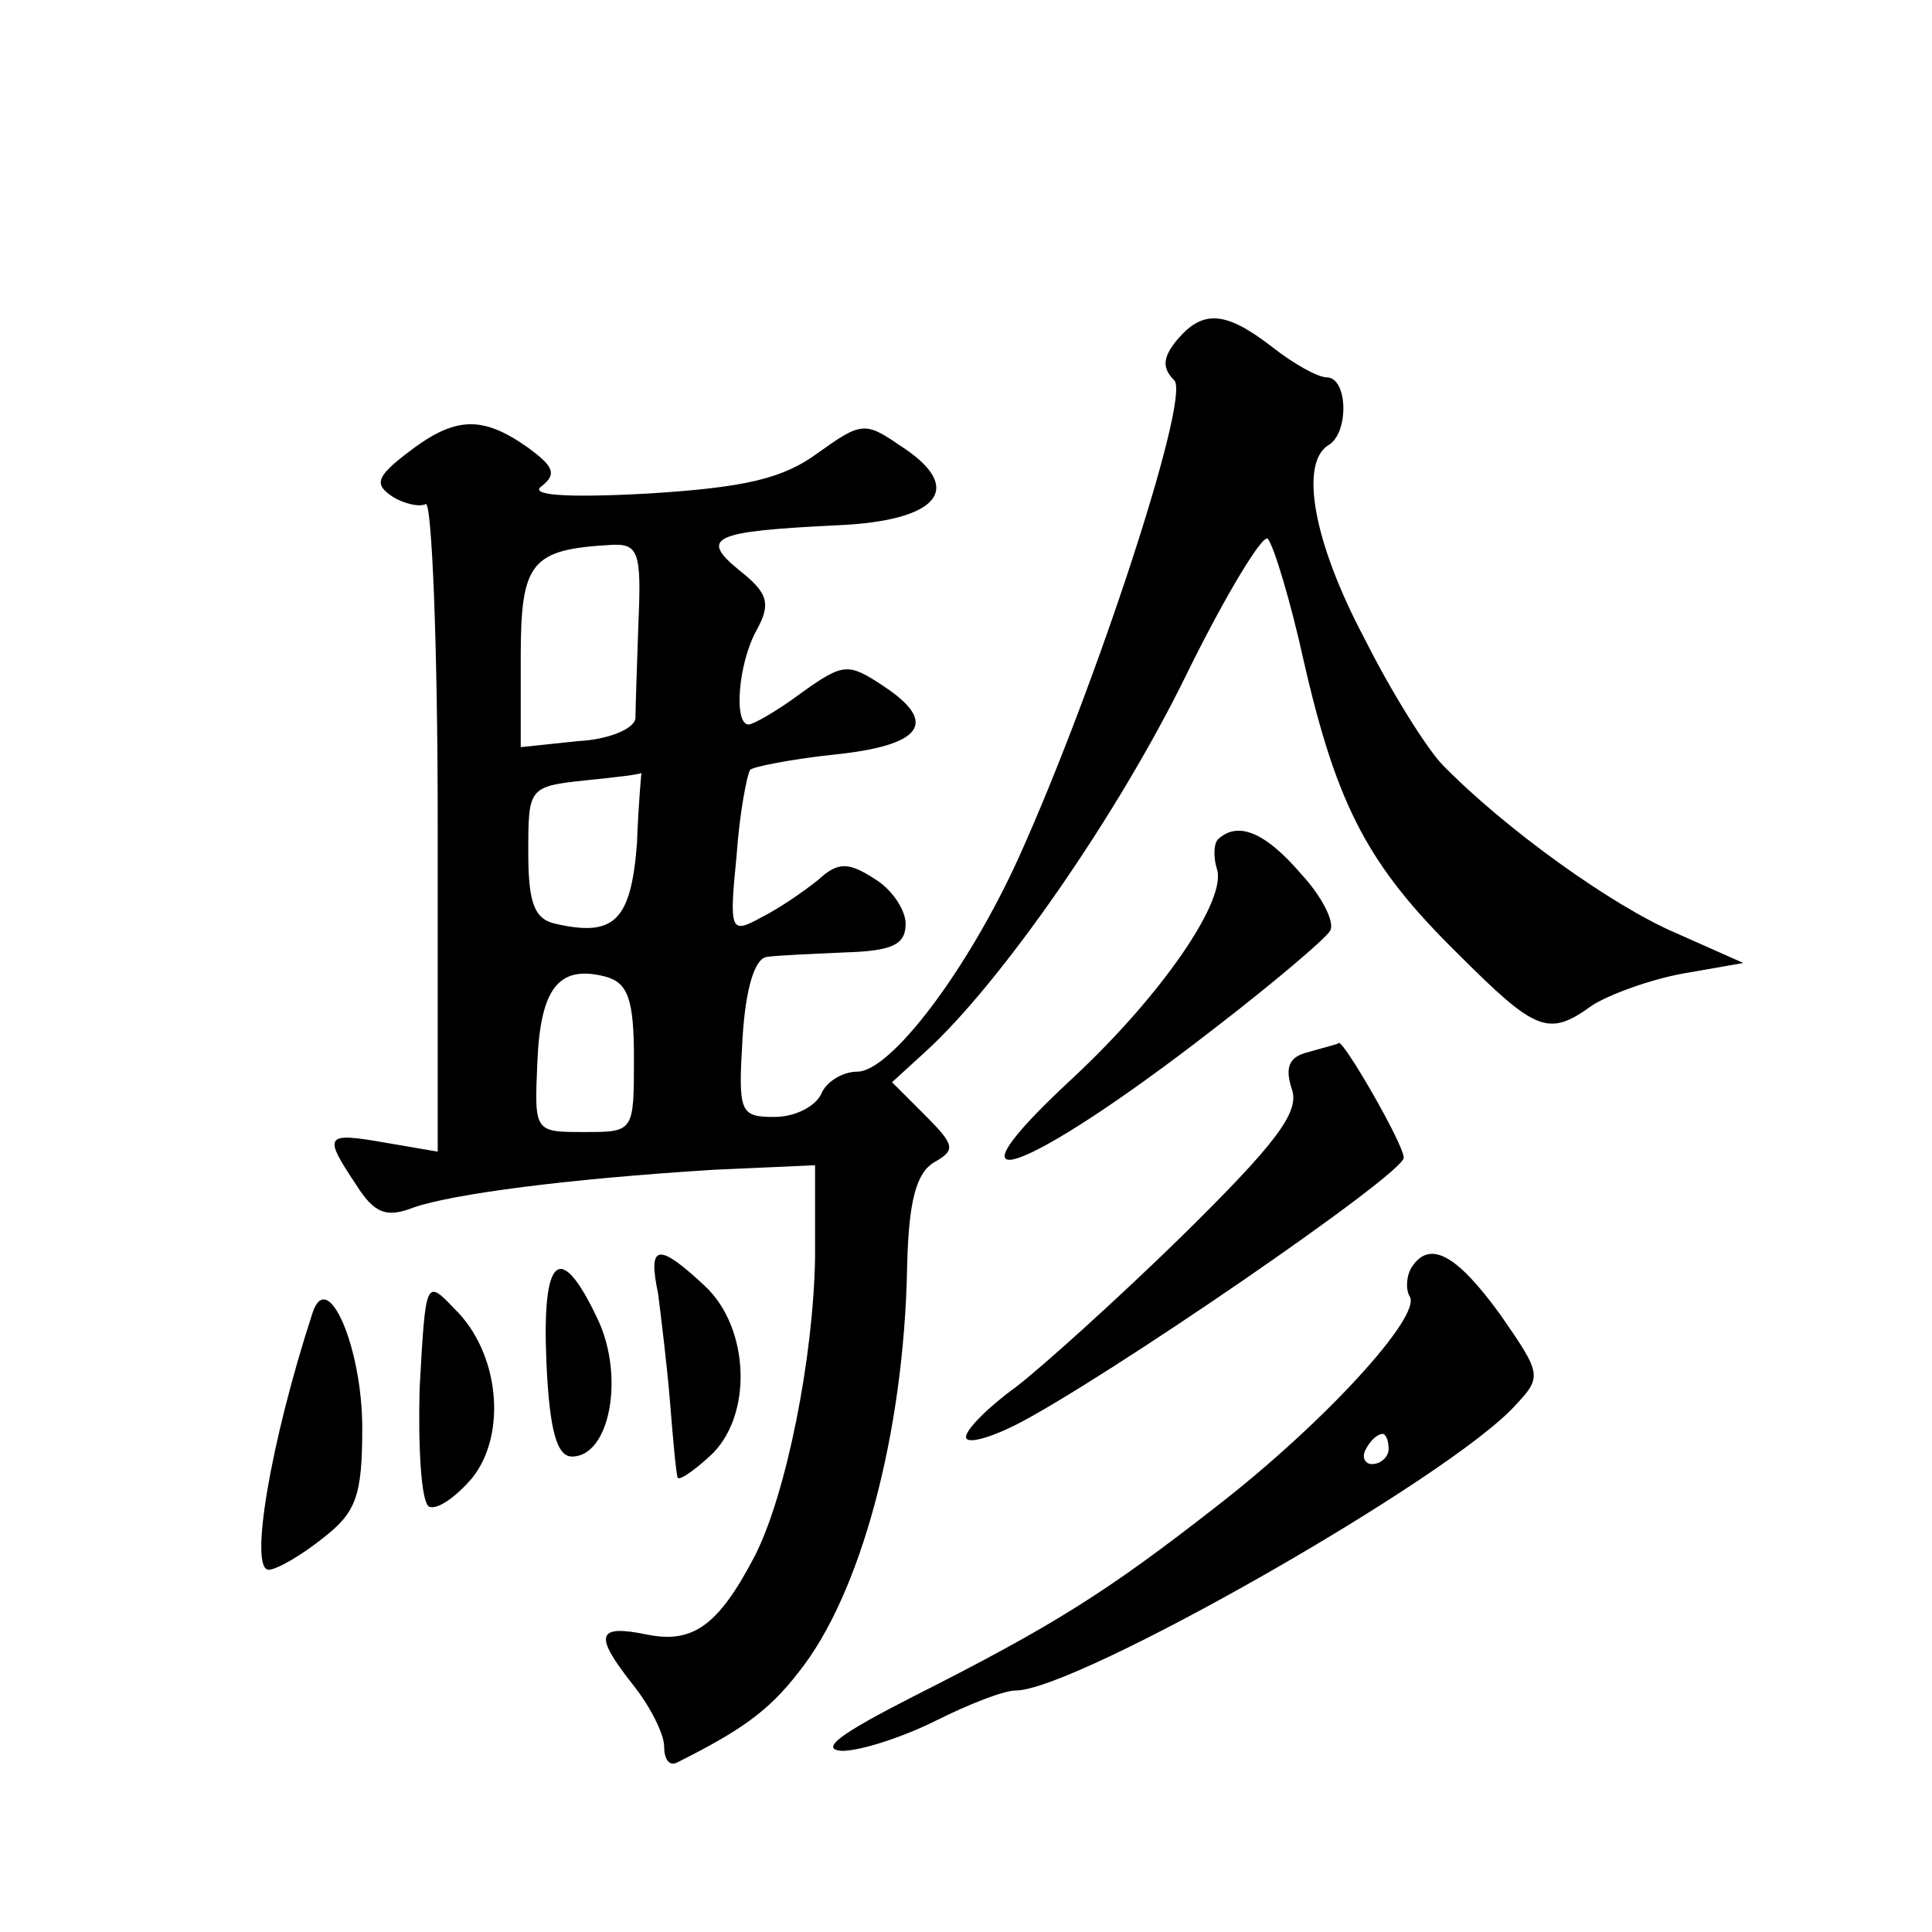
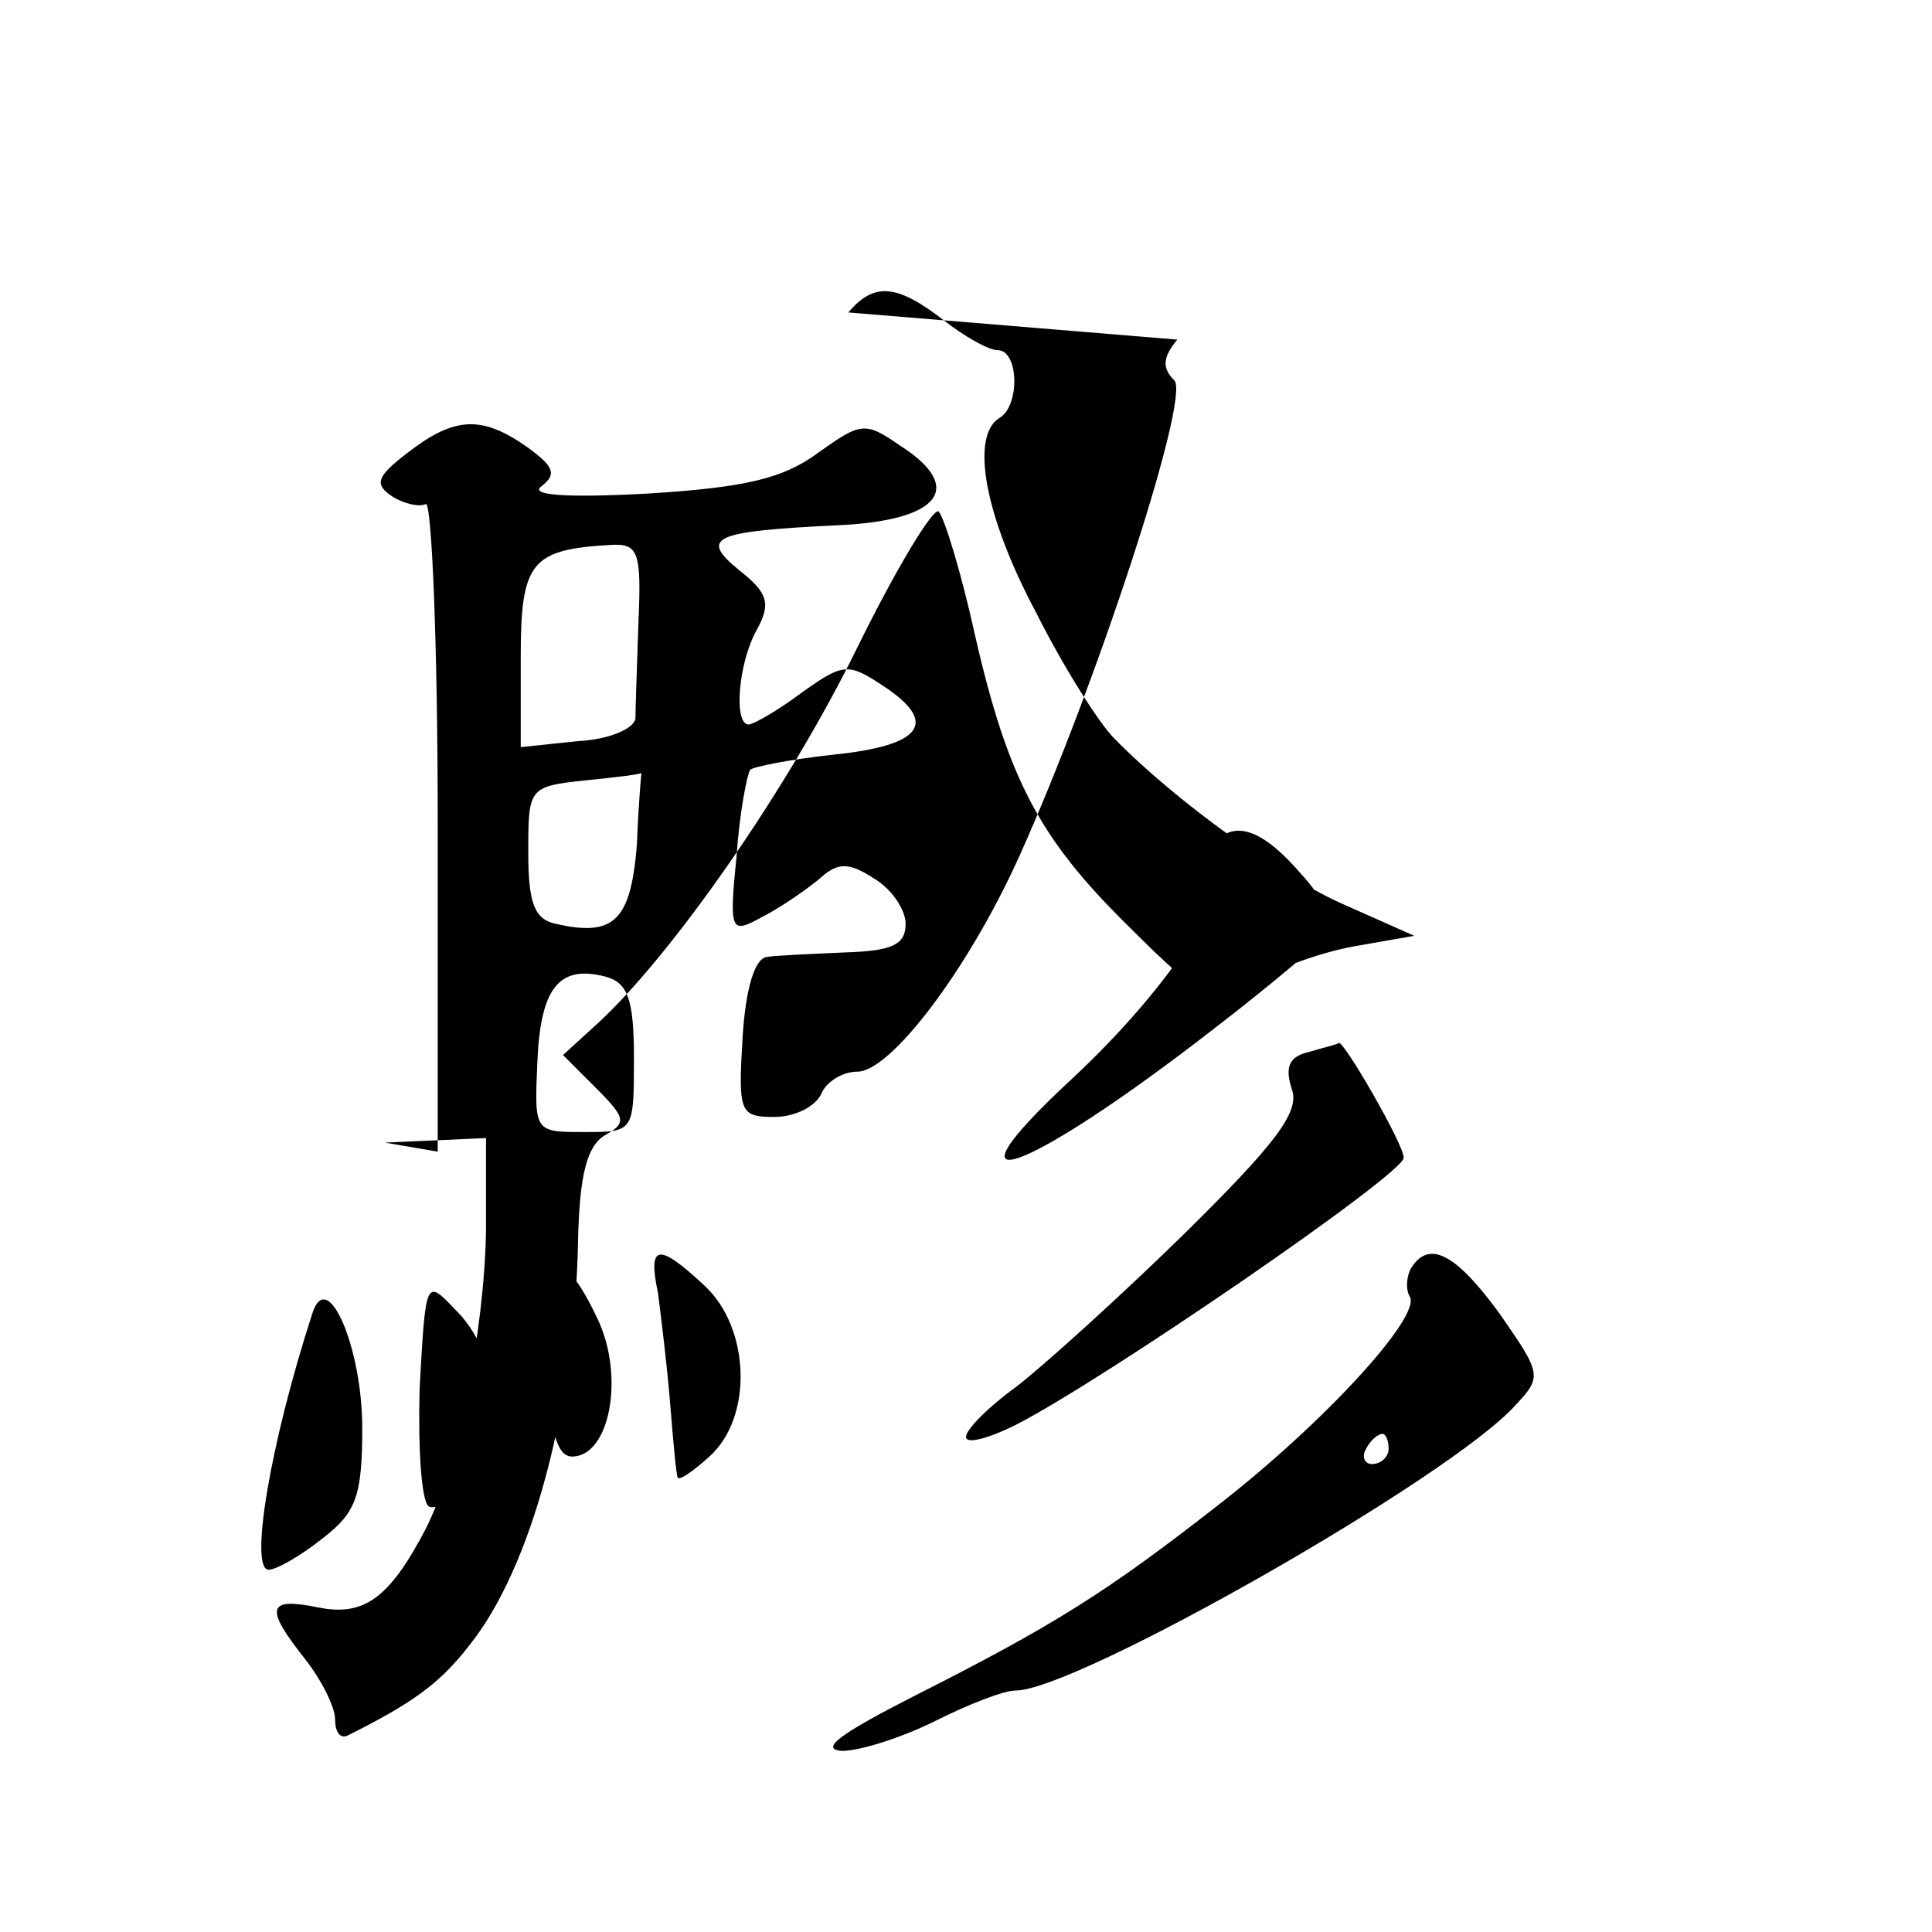
<svg xmlns="http://www.w3.org/2000/svg" version="1.0" width="128pt" height="128pt" viewBox="0 0 128 128" preserveAspectRatio="xMidYMid meet">
  <g transform="translate(0,128) scale(0.1,-0.1)" fill="#0" stroke="none">
-     <path d="M780 1055 c-10 -12 -10 -19 -2 -27 11 -11 -52 -203 -103 -316 -34 -75 -85 -142 -107 -142 -10 0 -21 -7 -24 -15 -4 -8 -17 -15 -31 -15 -23 0 -24 3 -21 53 2 32 8 52 16 53 6 1 30 2 52 3 31 1 40 5 40 19 0 9 -9 23 -21 30 -17 11 -24 11 -37 -1 -10 -8 -26 -19 -38 -25 -20 -11 -21 -9 -16 41 2 29 7 54 9 57 2 2 27 7 55 10 59 6 70 21 34 45 -24 16 -27 16 -55 -4 -16 -12 -32 -21 -35 -21 -10 0 -7 40 5 62 10 18 8 25 -11 40 -27 22 -18 26 65 30 68 3 85 25 41 53 -23 16 -26 15 -54 -5 -23 -17 -48 -23 -113 -27 -55 -3 -79 -1 -70 5 10 8 8 13 -10 26 -30 21 -48 20 -79 -4 -21 -16 -22 -21 -10 -29 8 -5 18 -7 22 -5 4 3 8 -92 8 -212 l0 -217 -35 6 c-40 7 -41 5 -19 -28 12 -19 20 -22 38 -15 26 9 102 19 199 25 l67 3 0 -61 c-1 -66 -19 -157 -40 -198 -24 -46 -41 -58 -71 -52 -34 7 -36 0 -9 -34 11 -14 20 -32 20 -40 0 -8 3 -13 8 -11 42 21 61 34 81 60 41 51 70 158 72 269 1 43 6 62 18 69 14 8 14 11 -6 31 l-22 22 23 21 c49 45 126 155 172 249 26 53 51 94 54 90 4 -5 15 -41 24 -82 22 -96 43 -135 102 -193 52 -52 60 -55 89 -34 11 7 38 17 60 21 l40 7 -45 20 c-42 18 -113 69 -154 111 -10 10 -34 48 -52 84 -34 64 -43 116 -24 128 14 8 13 45 -1 45 -6 0 -22 9 -36 20 -31 24 -46 25 -63 5z m-357 -187 c-1 -29 -2 -58 -2 -64 -1 -7 -18 -14 -38 -15 l-38 -4 0 60 c0 63 7 71 60 74 18 1 20 -5 18 -51z m-1 -147 c-4 -51 -15 -62 -54 -53 -14 3 -18 14 -18 47 0 43 0 44 38 48 20 2 37 4 37 5 0 1 -2 -20 -3 -47z m-2 -142 c0 -49 0 -49 -33 -49 -33 0 -33 0 -31 46 2 49 14 65 45 57 15 -4 19 -15 19 -54z M807 724 c-3 -3 -3 -12 -1 -19 8 -20 -36 -84 -95 -139 -94 -87 -32 -65 94 33 39 30 73 59 76 64 4 5 -5 23 -19 38 -24 28 -42 35 -55 23z M867 583 c-13 -3 -16 -10 -11 -25 5 -15 -11 -36 -73 -97 -43 -42 -93 -87 -110 -100 -18 -13 -33 -28 -33 -33 0 -5 15 -1 33 8 57 29 257 166 257 177 0 9 -40 78 -43 76 -1 -1 -10 -3 -20 -6z M436 423 c2 -16 6 -48 8 -73 2 -25 4 -47 5 -49 1 -2 10 4 21 14 29 26 27 85 -3 113 -31 29 -38 28 -31 -5z M935 440 c-3 -5 -4 -14 -1 -19 8 -13 -57 -84 -128 -139 -73 -57 -108 -79 -201 -126 -47 -24 -63 -35 -47 -36 12 0 40 9 62 20 22 11 45 20 53 20 40 0 288 141 331 189 18 19 17 21 -10 60 -29 40 -47 50 -59 31z m-15 -120 c0 -5 -5 -10 -11 -10 -5 0 -7 5 -4 10 3 6 8 10 11 10 2 0 4 -4 4 -10z M362 378 c2 -46 7 -63 17 -63 25 0 35 53 17 91 -25 53 -37 42 -34 -28z M278 360 c-1 -39 1 -74 6 -78 5 -3 18 6 29 19 23 29 18 83 -12 112 -19 20 -19 19 -23 -53z M207 410 c-28 -86 -42 -170 -29 -170 5 0 21 9 36 21 22 17 26 28 26 73 0 53 -23 107 -33 76z" />
+     <path d="M780 1055 c-10 -12 -10 -19 -2 -27 11 -11 -52 -203 -103 -316 -34 -75 -85 -142 -107 -142 -10 0 -21 -7 -24 -15 -4 -8 -17 -15 -31 -15 -23 0 -24 3 -21 53 2 32 8 52 16 53 6 1 30 2 52 3 31 1 40 5 40 19 0 9 -9 23 -21 30 -17 11 -24 11 -37 -1 -10 -8 -26 -19 -38 -25 -20 -11 -21 -9 -16 41 2 29 7 54 9 57 2 2 27 7 55 10 59 6 70 21 34 45 -24 16 -27 16 -55 -4 -16 -12 -32 -21 -35 -21 -10 0 -7 40 5 62 10 18 8 25 -11 40 -27 22 -18 26 65 30 68 3 85 25 41 53 -23 16 -26 15 -54 -5 -23 -17 -48 -23 -113 -27 -55 -3 -79 -1 -70 5 10 8 8 13 -10 26 -30 21 -48 20 -79 -4 -21 -16 -22 -21 -10 -29 8 -5 18 -7 22 -5 4 3 8 -92 8 -212 l0 -217 -35 6 l67 3 0 -61 c-1 -66 -19 -157 -40 -198 -24 -46 -41 -58 -71 -52 -34 7 -36 0 -9 -34 11 -14 20 -32 20 -40 0 -8 3 -13 8 -11 42 21 61 34 81 60 41 51 70 158 72 269 1 43 6 62 18 69 14 8 14 11 -6 31 l-22 22 23 21 c49 45 126 155 172 249 26 53 51 94 54 90 4 -5 15 -41 24 -82 22 -96 43 -135 102 -193 52 -52 60 -55 89 -34 11 7 38 17 60 21 l40 7 -45 20 c-42 18 -113 69 -154 111 -10 10 -34 48 -52 84 -34 64 -43 116 -24 128 14 8 13 45 -1 45 -6 0 -22 9 -36 20 -31 24 -46 25 -63 5z m-357 -187 c-1 -29 -2 -58 -2 -64 -1 -7 -18 -14 -38 -15 l-38 -4 0 60 c0 63 7 71 60 74 18 1 20 -5 18 -51z m-1 -147 c-4 -51 -15 -62 -54 -53 -14 3 -18 14 -18 47 0 43 0 44 38 48 20 2 37 4 37 5 0 1 -2 -20 -3 -47z m-2 -142 c0 -49 0 -49 -33 -49 -33 0 -33 0 -31 46 2 49 14 65 45 57 15 -4 19 -15 19 -54z M807 724 c-3 -3 -3 -12 -1 -19 8 -20 -36 -84 -95 -139 -94 -87 -32 -65 94 33 39 30 73 59 76 64 4 5 -5 23 -19 38 -24 28 -42 35 -55 23z M867 583 c-13 -3 -16 -10 -11 -25 5 -15 -11 -36 -73 -97 -43 -42 -93 -87 -110 -100 -18 -13 -33 -28 -33 -33 0 -5 15 -1 33 8 57 29 257 166 257 177 0 9 -40 78 -43 76 -1 -1 -10 -3 -20 -6z M436 423 c2 -16 6 -48 8 -73 2 -25 4 -47 5 -49 1 -2 10 4 21 14 29 26 27 85 -3 113 -31 29 -38 28 -31 -5z M935 440 c-3 -5 -4 -14 -1 -19 8 -13 -57 -84 -128 -139 -73 -57 -108 -79 -201 -126 -47 -24 -63 -35 -47 -36 12 0 40 9 62 20 22 11 45 20 53 20 40 0 288 141 331 189 18 19 17 21 -10 60 -29 40 -47 50 -59 31z m-15 -120 c0 -5 -5 -10 -11 -10 -5 0 -7 5 -4 10 3 6 8 10 11 10 2 0 4 -4 4 -10z M362 378 c2 -46 7 -63 17 -63 25 0 35 53 17 91 -25 53 -37 42 -34 -28z M278 360 c-1 -39 1 -74 6 -78 5 -3 18 6 29 19 23 29 18 83 -12 112 -19 20 -19 19 -23 -53z M207 410 c-28 -86 -42 -170 -29 -170 5 0 21 9 36 21 22 17 26 28 26 73 0 53 -23 107 -33 76z" />
  </g>
</svg>